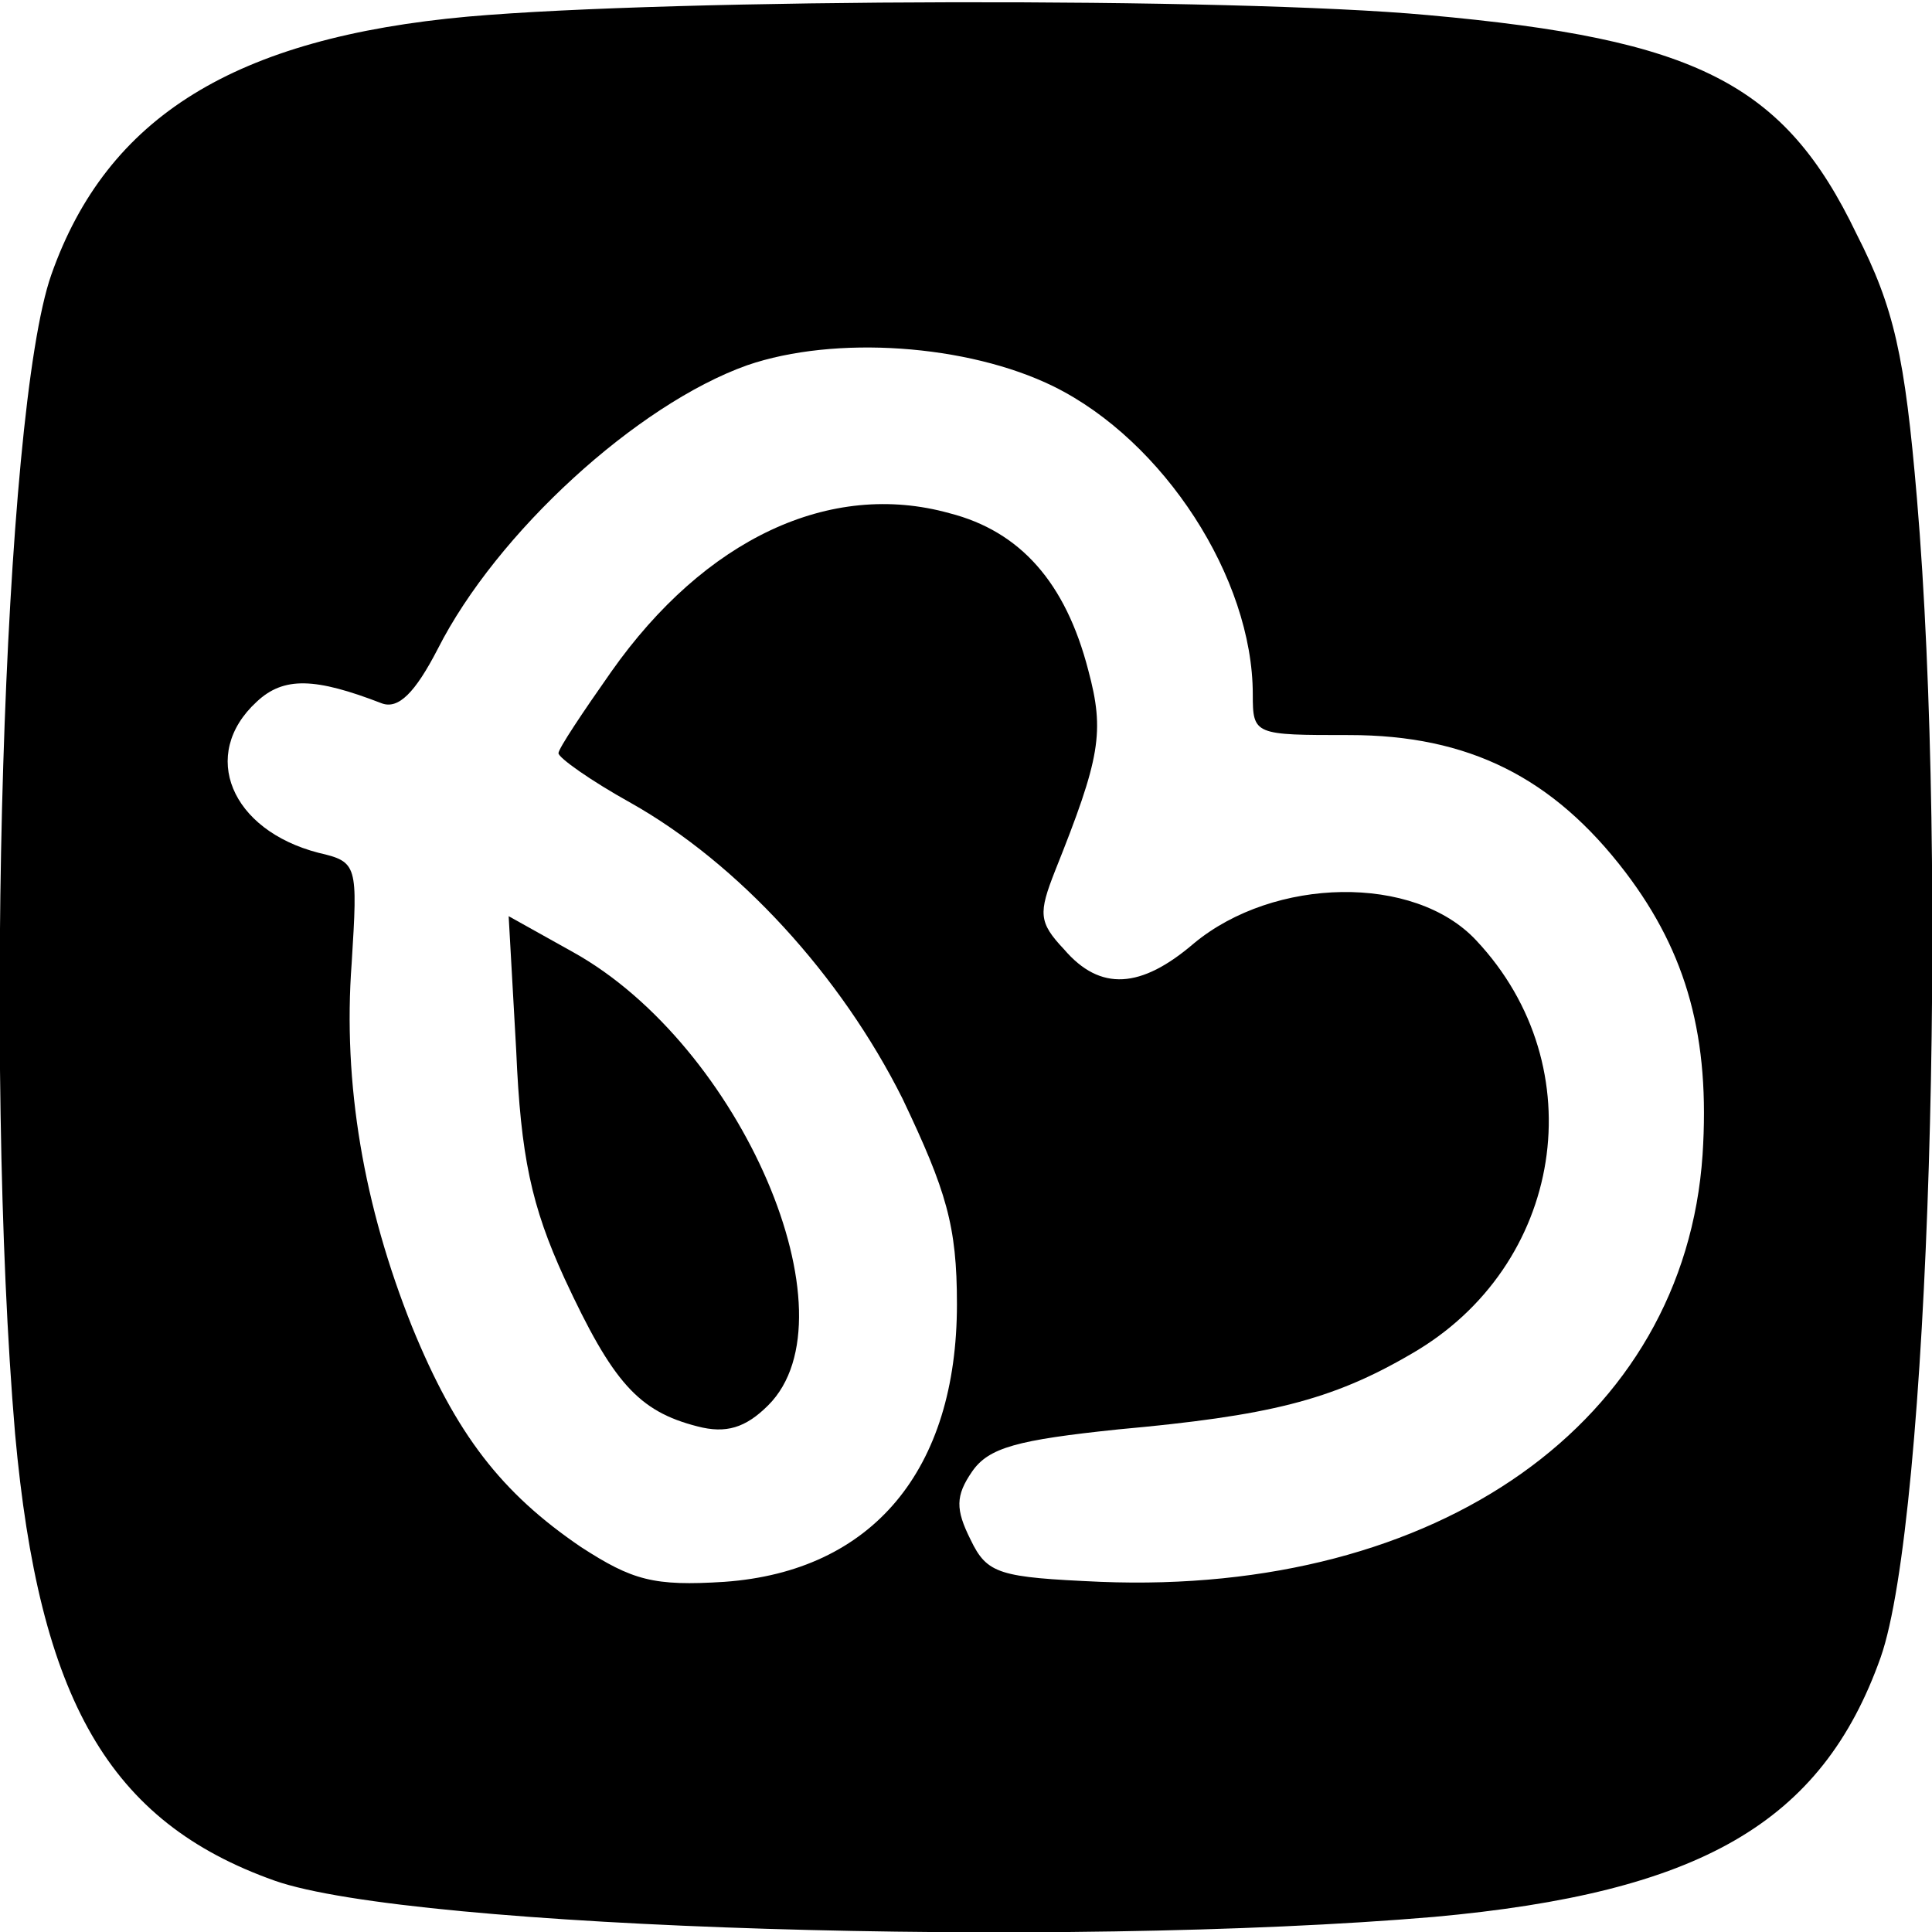
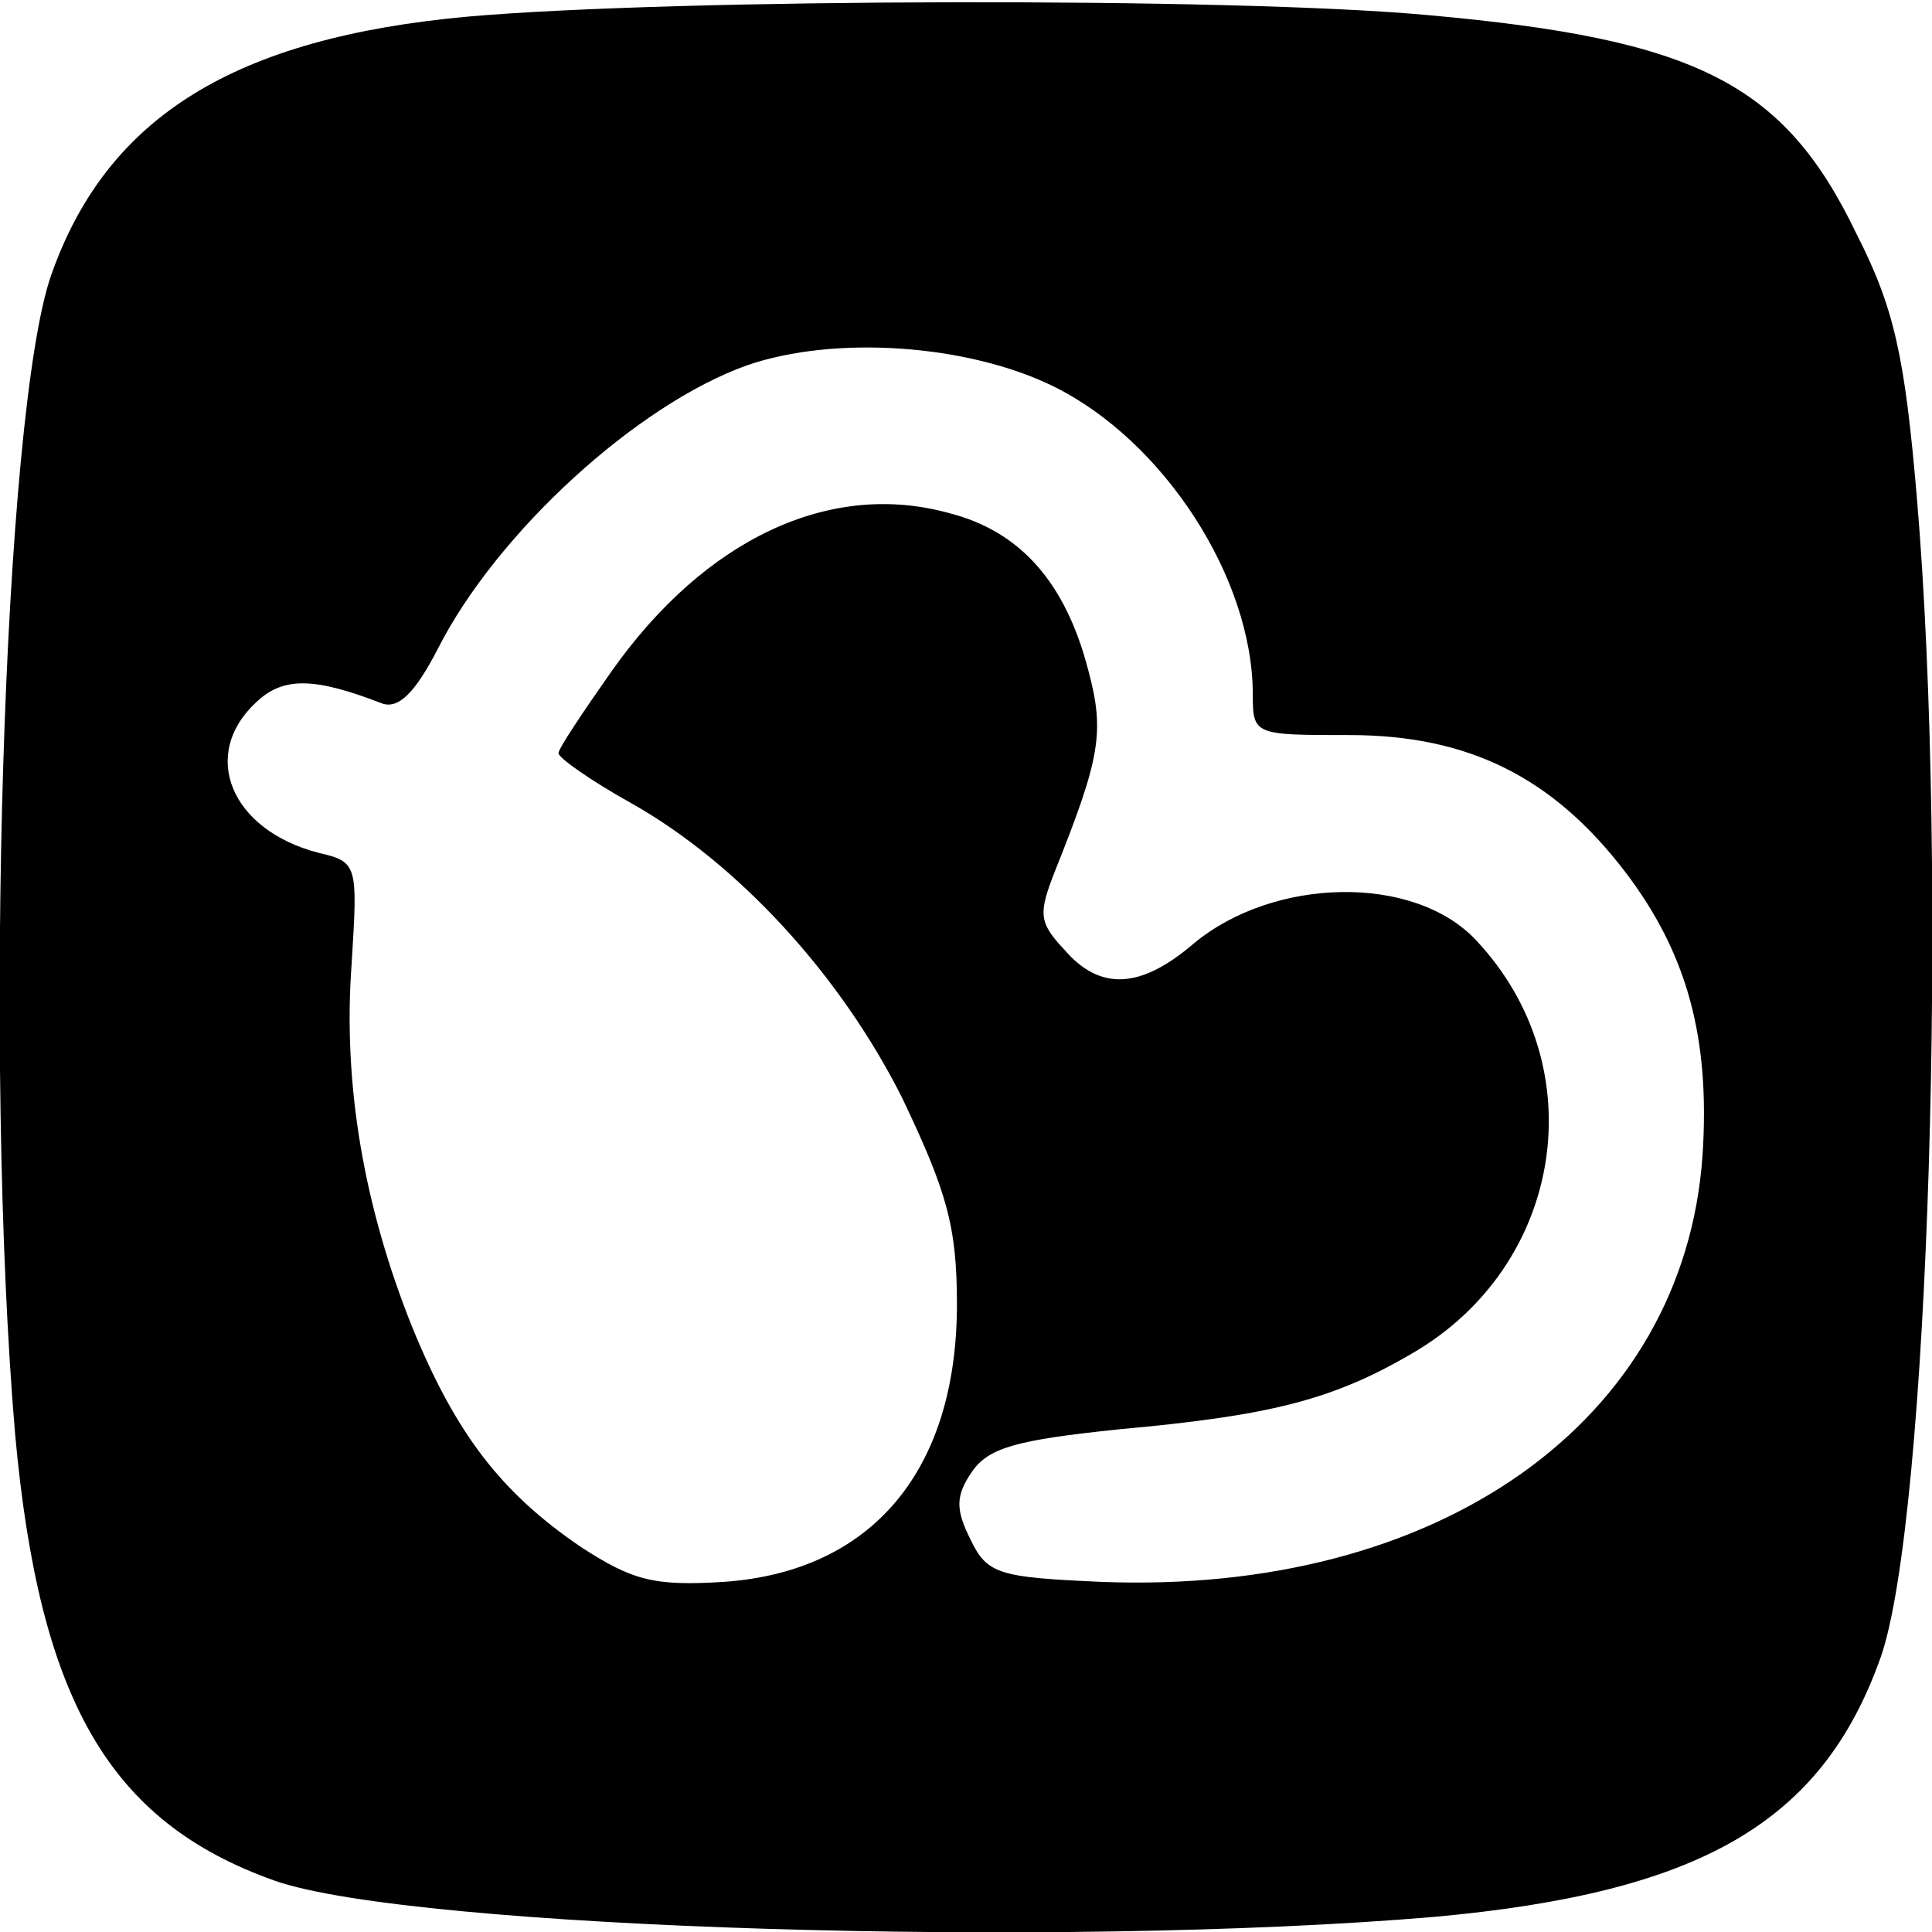
<svg xmlns="http://www.w3.org/2000/svg" version="1.0" width="128pt" height="128pt" viewBox="0 0 128 128" preserveAspectRatio="xMidYMid meet">
  <g transform="translate(0,128) scale(0.1,-0.1)" fill="#000000" stroke="none">
    <path d="M310 1269 c-154 -14 -239 -66 -276 -171 -32 -91 -45 -521 -24 -768 16 -176 62 -257 172 -296 91 -32 521 -45 768 -24 176 16 257 62 296 172 32 91 45 521 24 768 -8 94 -15 126 -40 175 -48 100 -106 129 -284 145 -130 12 -500 11 -636 -1z m388 -245 c73 -36 132 -127 132 -204 0 -27 1 -27 64 -27 79 0 135 -28 183 -91 41 -54 56 -110 51 -187 -12 -177 -175 -292 -399 -283 -67 3 -75 5 -86 28 -10 20 -10 29 1 45 11 16 30 21 97 28 99 9 141 19 194 50 101 58 122 190 43 274 -41 44 -134 42 -187 -2 -35 -30 -62 -32 -86 -4 -17 18 -17 24 -6 52 30 75 33 92 22 133 -15 58 -45 92 -92 104 -79 22 -162 -17 -224 -105 -19 -27 -35 -51 -35 -54 0 -3 21 -18 48 -33 71 -40 139 -114 180 -196 29 -61 36 -84 36 -136 0 -110 -56 -177 -154 -184 -47 -3 -61 1 -95 23 -53 36 -83 75 -112 146 -32 80 -46 161 -40 241 4 65 4 67 -22 73 -58 15 -79 65 -41 100 18 17 39 16 83 -1 11 -4 22 7 37 36 39 77 132 162 205 188 58 20 146 14 203 -14z" />
-     <path d="M342 584 c3 -70 10 -103 32 -151 32 -69 49 -88 88 -98 19 -5 32 -1 47 14 59 59 -18 238 -129 300 l-43 24 5 -89z" />
  </g>
</svg>